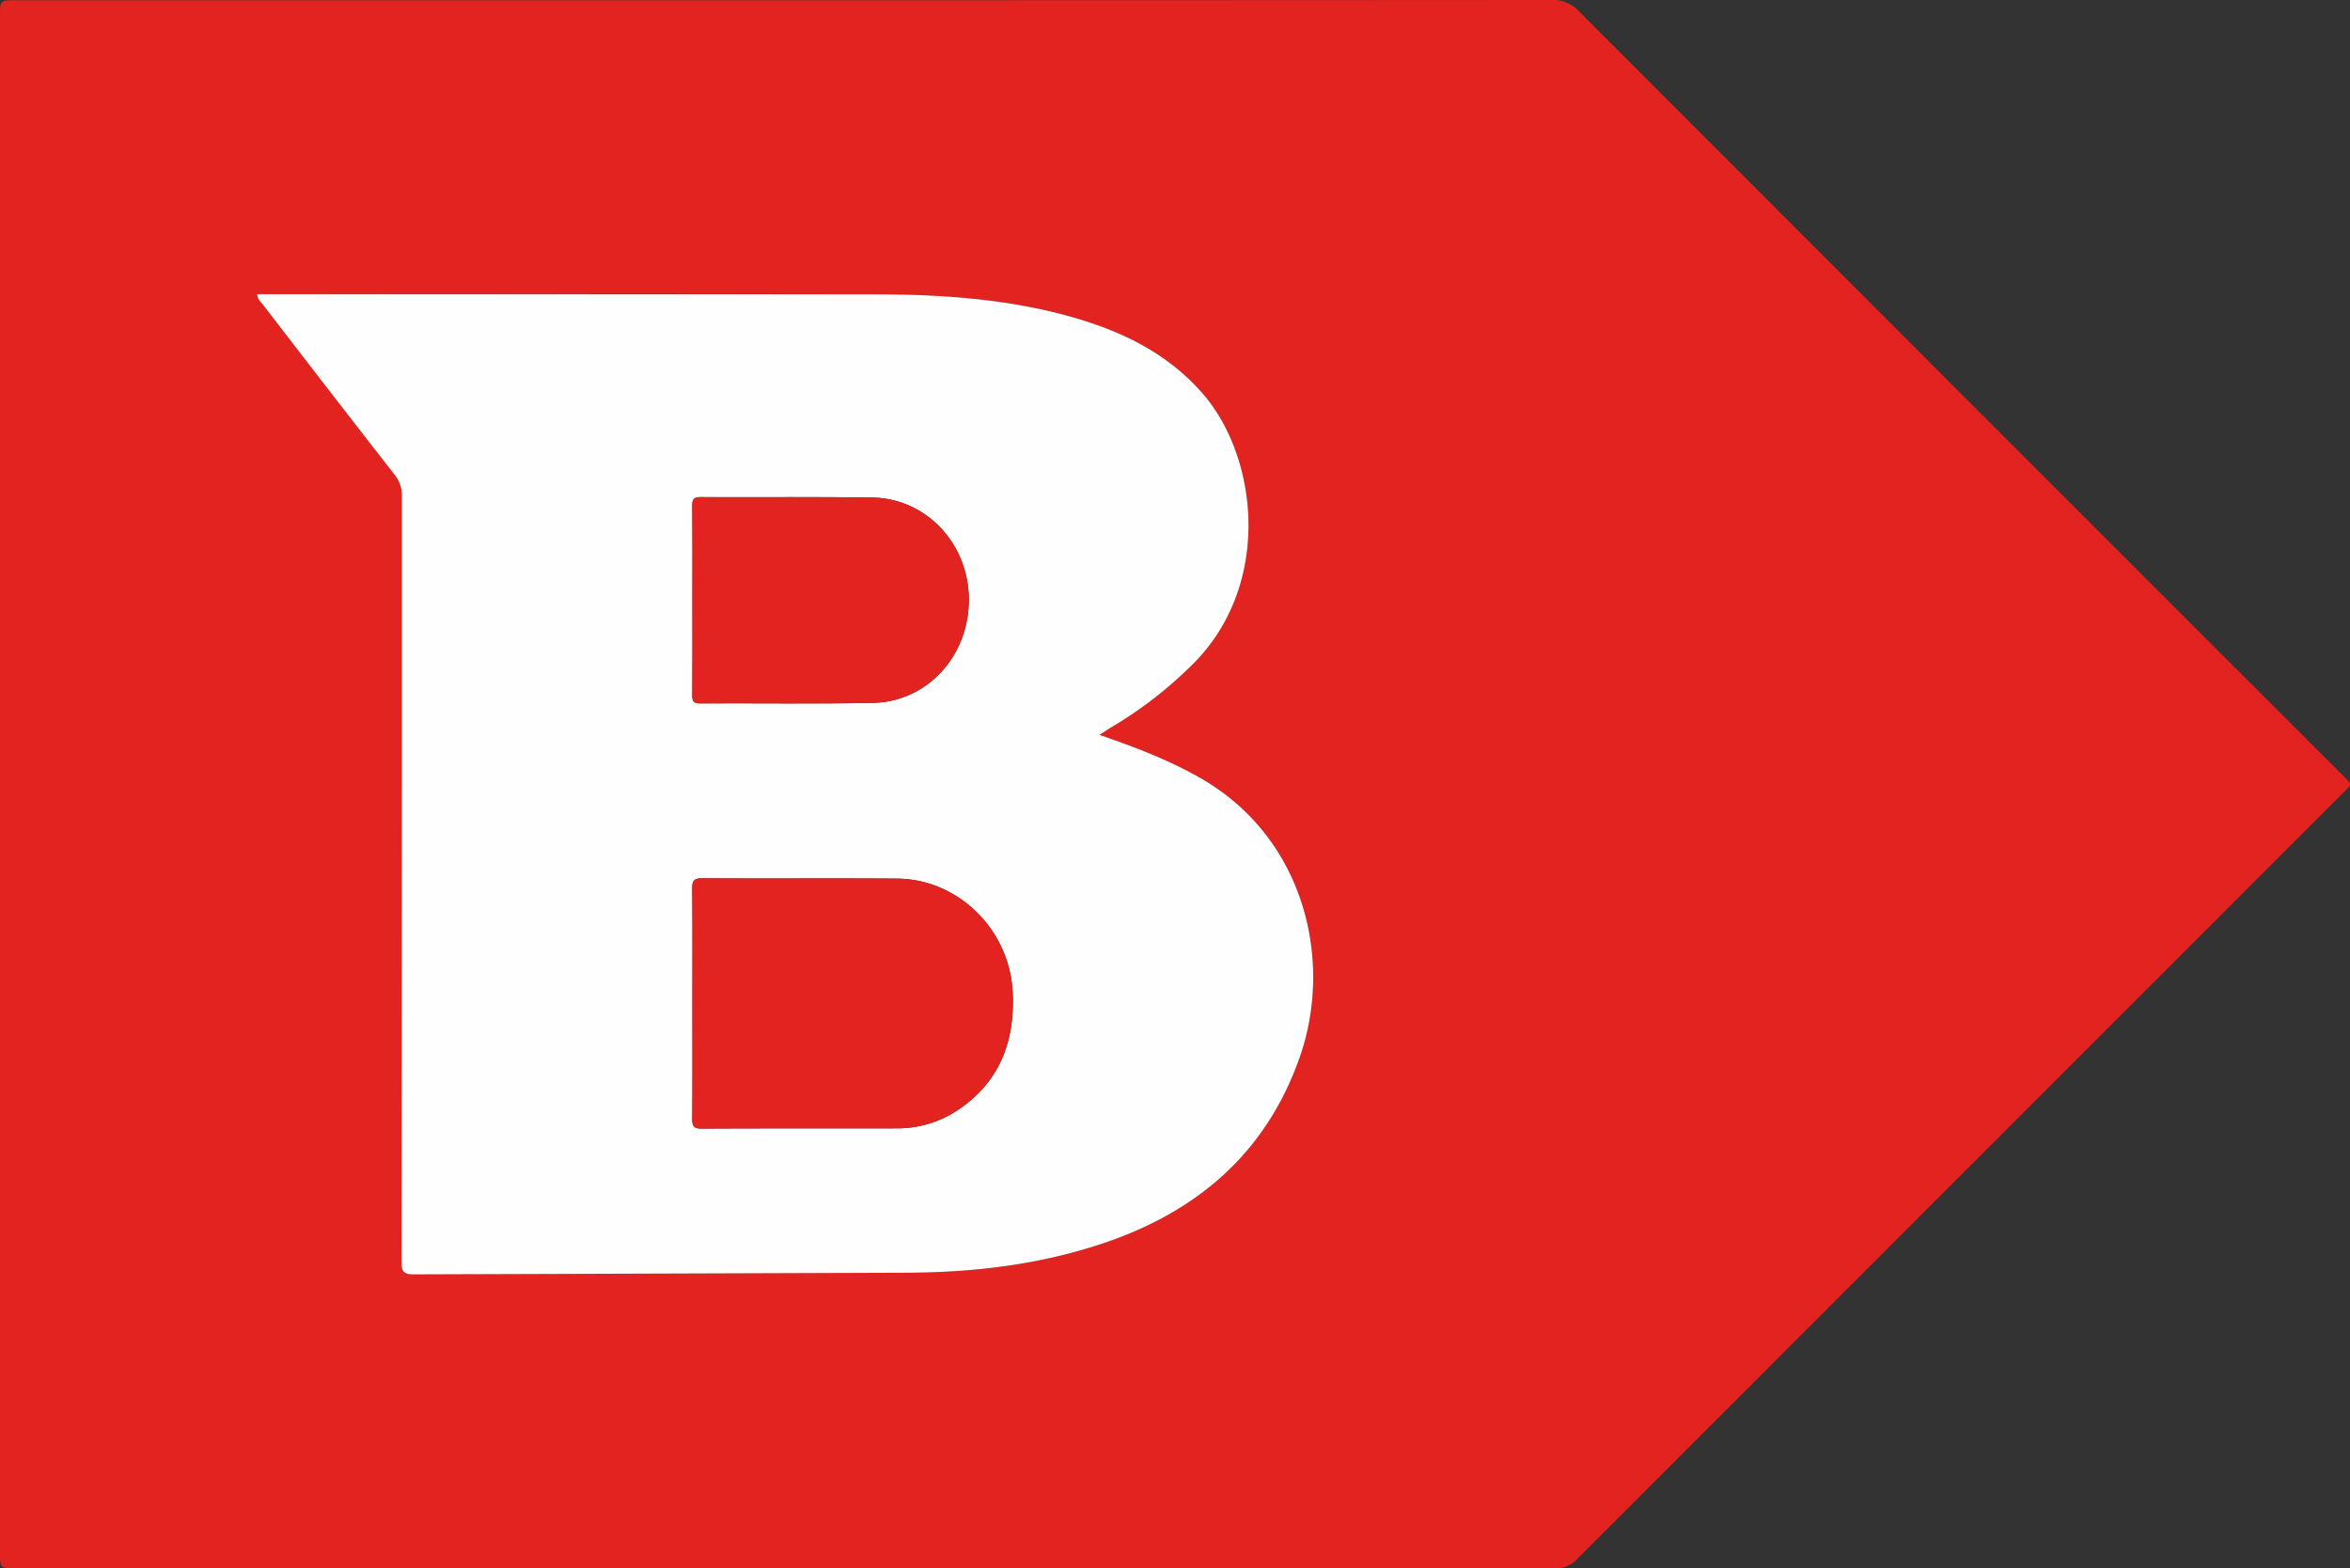
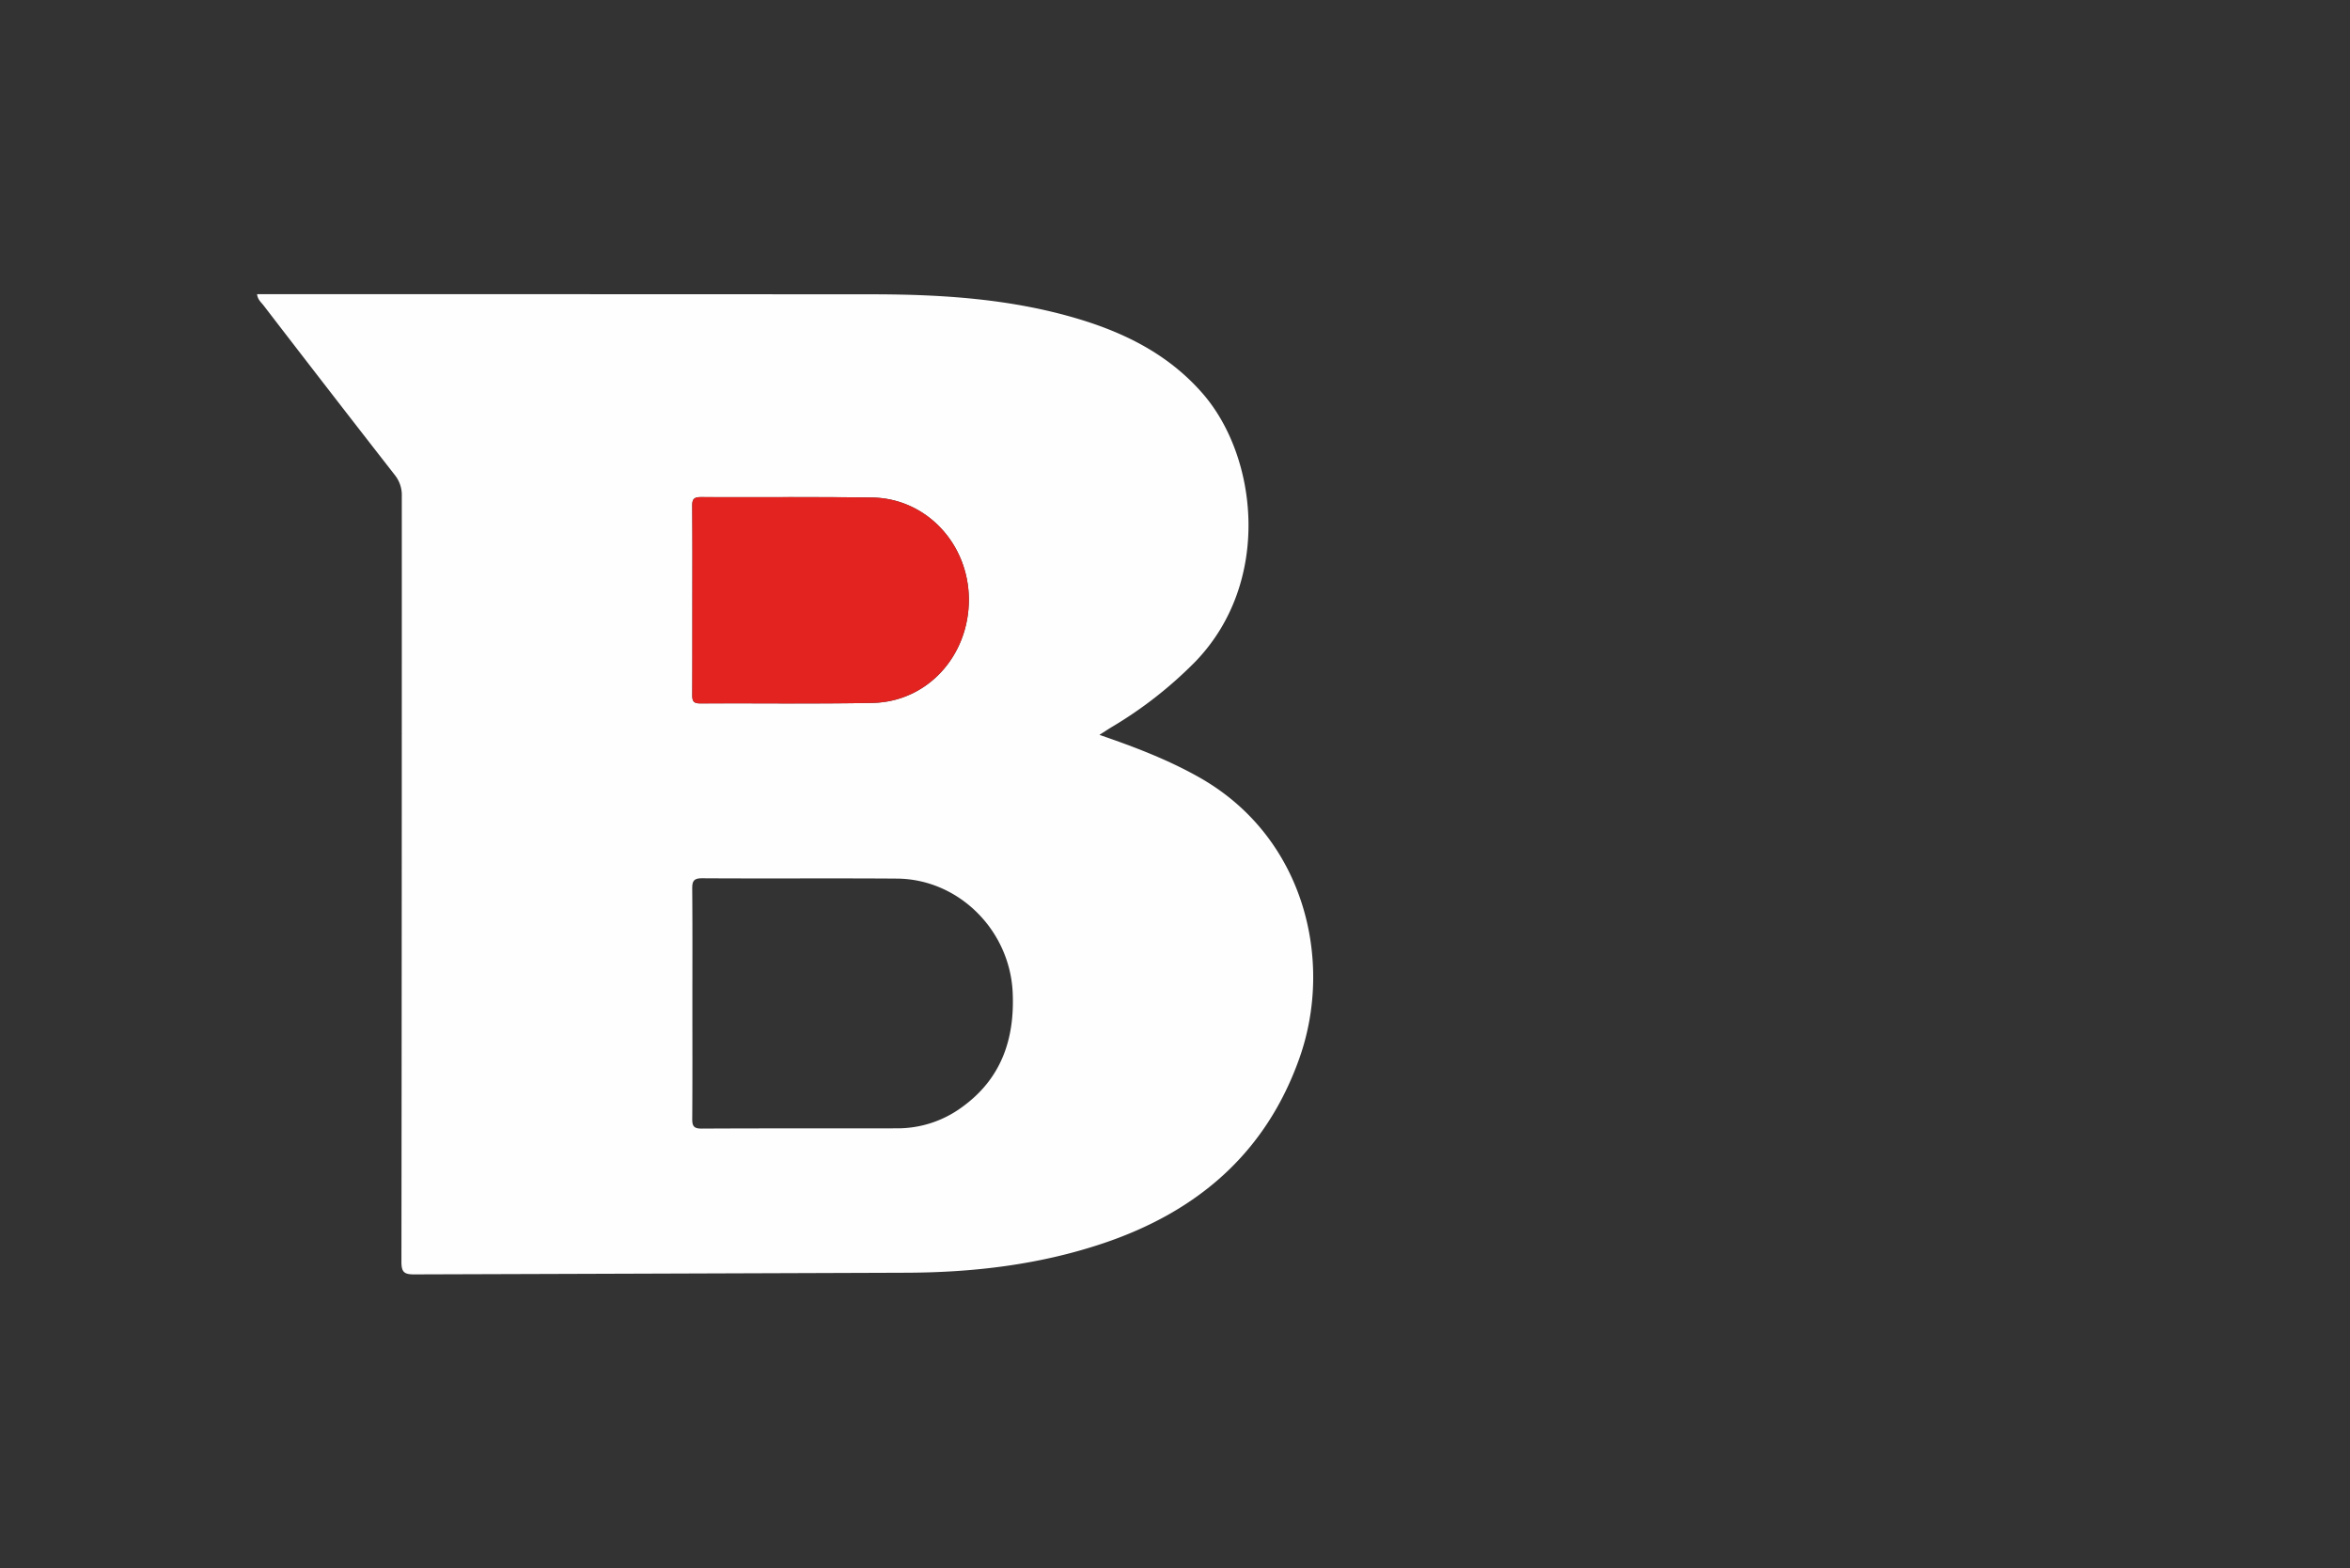
<svg xmlns="http://www.w3.org/2000/svg" version="1.1" width="815.816" height="544.436">
  <rect width="100%" height="100%" fill="#333333" stroke="none" />
  <svg id="SvgjsSvg1001" data-name="Слой 1" viewBox="0 0 815.816 544.436">
    <defs>
      <style>.cls-1{fill:#e22320;}.cls-2{fill:#fefefe;}</style>
    </defs>
-     <path class="cls-1" d="M361.978,226.649q133.116,0,266.231-.085a12.07,12.07,0,0,1,9.39,3.902q132.201,132.369,264.531,264.611c4.256,4.256,4.175,3.301-.055,7.532q-132.551,132.563-265.08,265.149A9.906,9.906,0,0,1,629.304,771q-267.192-.116-534.384-.069c-5.442,0-5.449-.005-5.449-5.407q-.002-266.774,0-533.547c0-5.321.007-5.326,5.524-5.326Q228.486,226.649,361.978,226.649ZM471.144,481.664c1.844-1.176,2.991-1.938,4.167-2.653a143.149,143.149,0,0,0,29.231-22.872c26.461-27.532,21.612-70.873,2.516-92.881-11.76-13.553-27.008-21.185-43.817-26.158-22.928-6.783-46.548-8.318-70.259-8.368Q287.917,328.511,182.853,328.68c-1.349,0-2.698,0-4.141,0,.216,1.914,1.405,2.808,2.226,3.873q22.734,29.485,45.576,58.886a11.1,11.1,0,0,1,2.444,7.342q-.087,132.898-.128,265.796c-.004,3.512.891,4.393,4.394,4.377q85.463-.413,170.927-.58c23.278-.084,46.197-2.77,68.373-10.238,32.489-10.942,56.272-31.16,68.003-64.12,12.059-33.884,1.883-76.819-34.553-97.5C495.155,490.375,483.629,485.955,471.144,481.664Z" transform="translate(-89.47 -226.564)" />
    <path class="cls-2" d="M471.144,481.664c12.485,4.29,24.011,8.71,34.83,14.851,36.436,20.681,46.612,63.616,34.553,97.5-11.73,32.96-35.514,53.178-68.003,64.12-22.176,7.469-45.095,10.154-68.373,10.238q-85.464.309-170.927.58c-3.503.017-4.398-.865-4.394-4.377q.153-132.898.128-265.796a11.1,11.1,0,0,0-2.444-7.342q-22.892-29.362-45.576-58.886c-.821-1.065-2.01-1.96-2.226-3.873,1.443,0,2.792,0,4.141,0q105.064,0,210.128.053c23.711.05,47.331,1.584,70.259,8.368,16.808,4.973,32.057,12.605,43.817,26.158,19.096,22.008,23.945,65.348-2.516,92.881a143.149,143.149,0,0,1-29.231,22.872C474.135,479.727,472.988,480.488,471.144,481.664ZM329.833,575.193c0,13.189.054,26.378-.049,39.566-.019,2.462.303,3.6,3.235,3.583,22.666-.127,45.334-.036,68-.091a37.805,37.805,0,0,0,22.271-7.252c13.664-9.767,18.456-23.5,17.743-39.805-.947-21.664-18.698-39.471-40.173-39.632-22.538-.169-45.078.029-67.616-.116-3.127-.02-3.488,1.152-3.465,3.797C329.895,548.559,329.833,561.876,329.833,575.193Zm0-140.349c0,11.004.045,22.007-.04,33.01-.016,2.071.429,2.901,2.72,2.89,19.962-.099,39.929.205,59.885-.174,18.964-.36,33.472-16.3,33.418-35.932-.053-19.303-14.818-35.099-33.594-35.364-19.83-.281-39.668-.035-59.502-.143-2.468-.013-2.957.822-2.935,3.088C329.892,413.091,329.833,423.968,329.833,434.843Z" transform="translate(-89.47 -226.564)" />
-     <path class="cls-1" d="M329.833,575.193c0-13.317.063-26.634-.053-39.95-.023-2.644.339-3.817,3.465-3.797,22.538.145,45.078-.053,67.616.116,21.475.161,39.226,17.968,40.173,39.632.713,16.305-4.08,30.039-17.743,39.805a37.805,37.805,0,0,1-22.271,7.252c-22.667.055-45.334-.036-68.0.091-2.932.016-3.254-1.122-3.235-3.583C329.887,601.57,329.833,588.381,329.833,575.193Z" transform="translate(-89.47 -226.564)" />
-     <path class="cls-1" d="M329.833,434.843c-0-10.876.059-21.752-.048-32.626-.022-2.266.467-3.101,2.935-3.088,19.834.108,39.671-.138,59.502.143,18.776.266,33.541,16.062,33.594,35.364.054,19.633-14.454,35.572-33.418,35.932-19.955.379-39.923.076-59.885.174-2.29.011-2.736-.819-2.72-2.89C329.878,456.851,329.833,445.847,329.833,434.843Z" transform="translate(-89.47 -226.564)" />
+     <path class="cls-1" d="M329.833,434.843c-0-10.876.059-21.752-.048-32.626-.022-2.266.467-3.101,2.935-3.088,19.834.108,39.671-.138,59.502.143,18.776.266,33.541,16.062,33.594,35.364.054,19.633-14.454,35.572-33.418,35.932-19.955.379-39.923.076-59.885.174-2.29.011-2.736-.819-2.72-2.89Z" transform="translate(-89.47 -226.564)" />
  </svg>
  <style>@media (prefers-color-scheme: light) { :root { filter: none; } }
@media (prefers-color-scheme: dark) { :root { filter: none; } }
</style>
</svg>